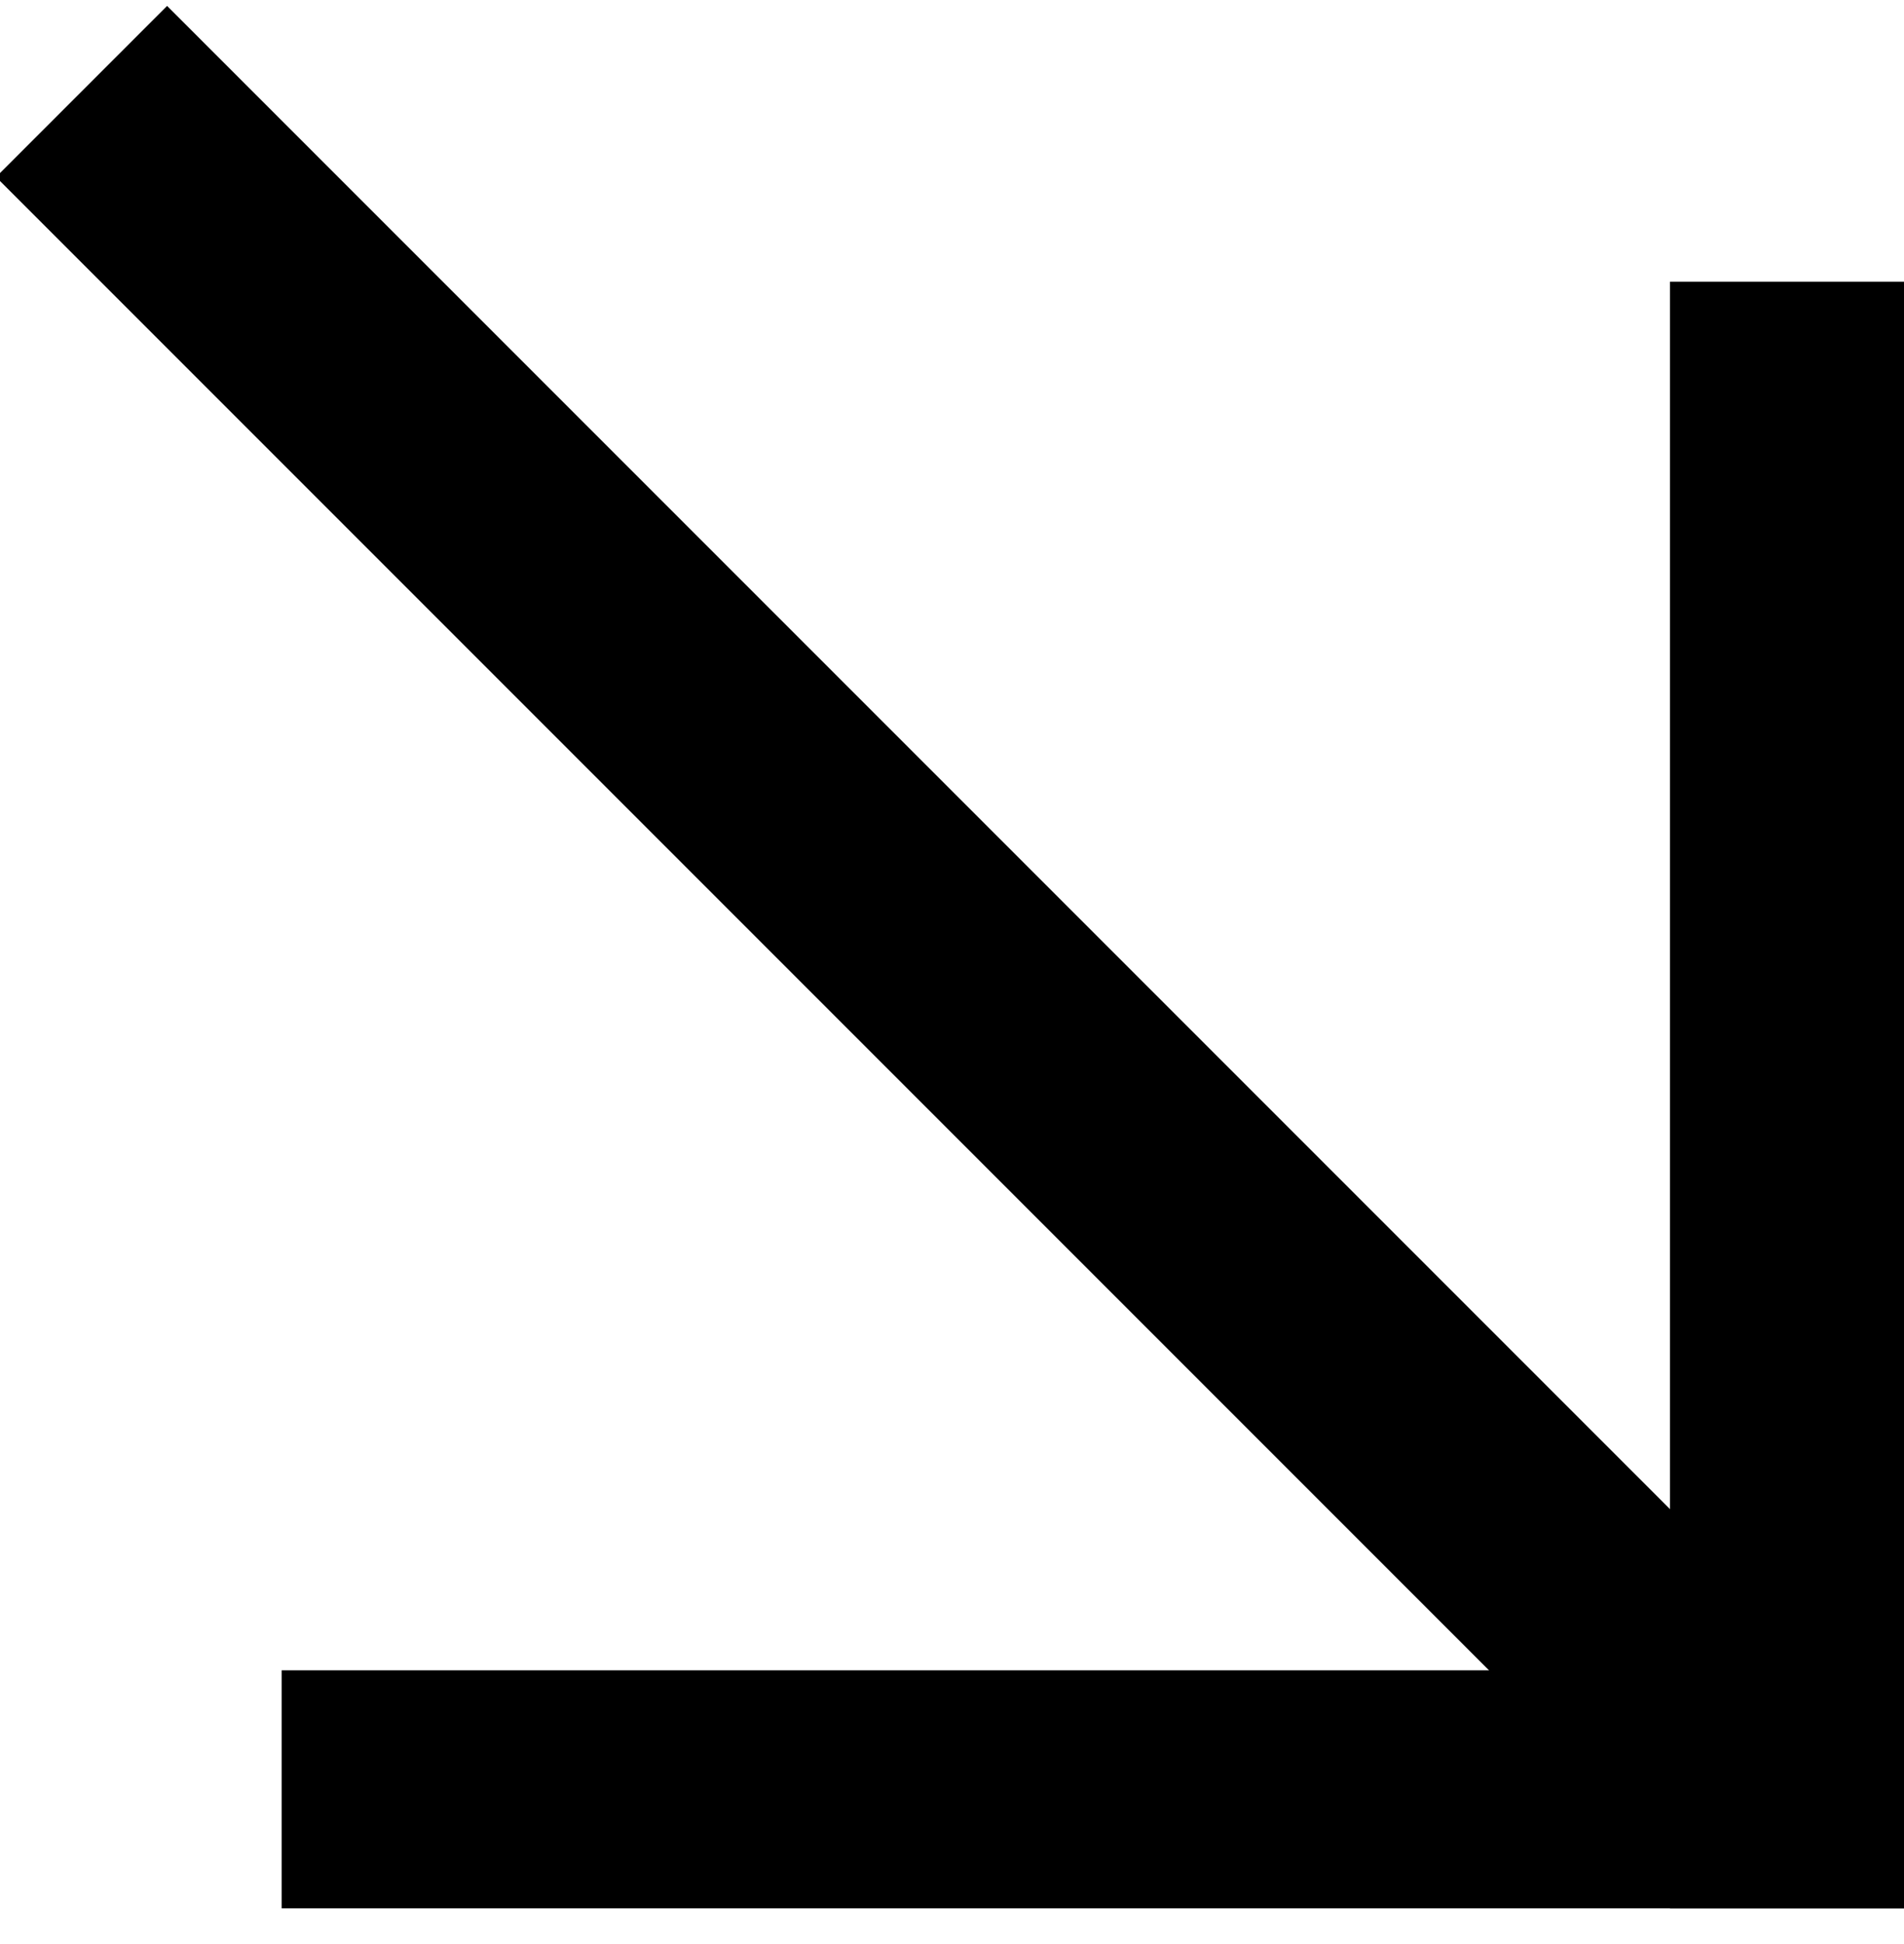
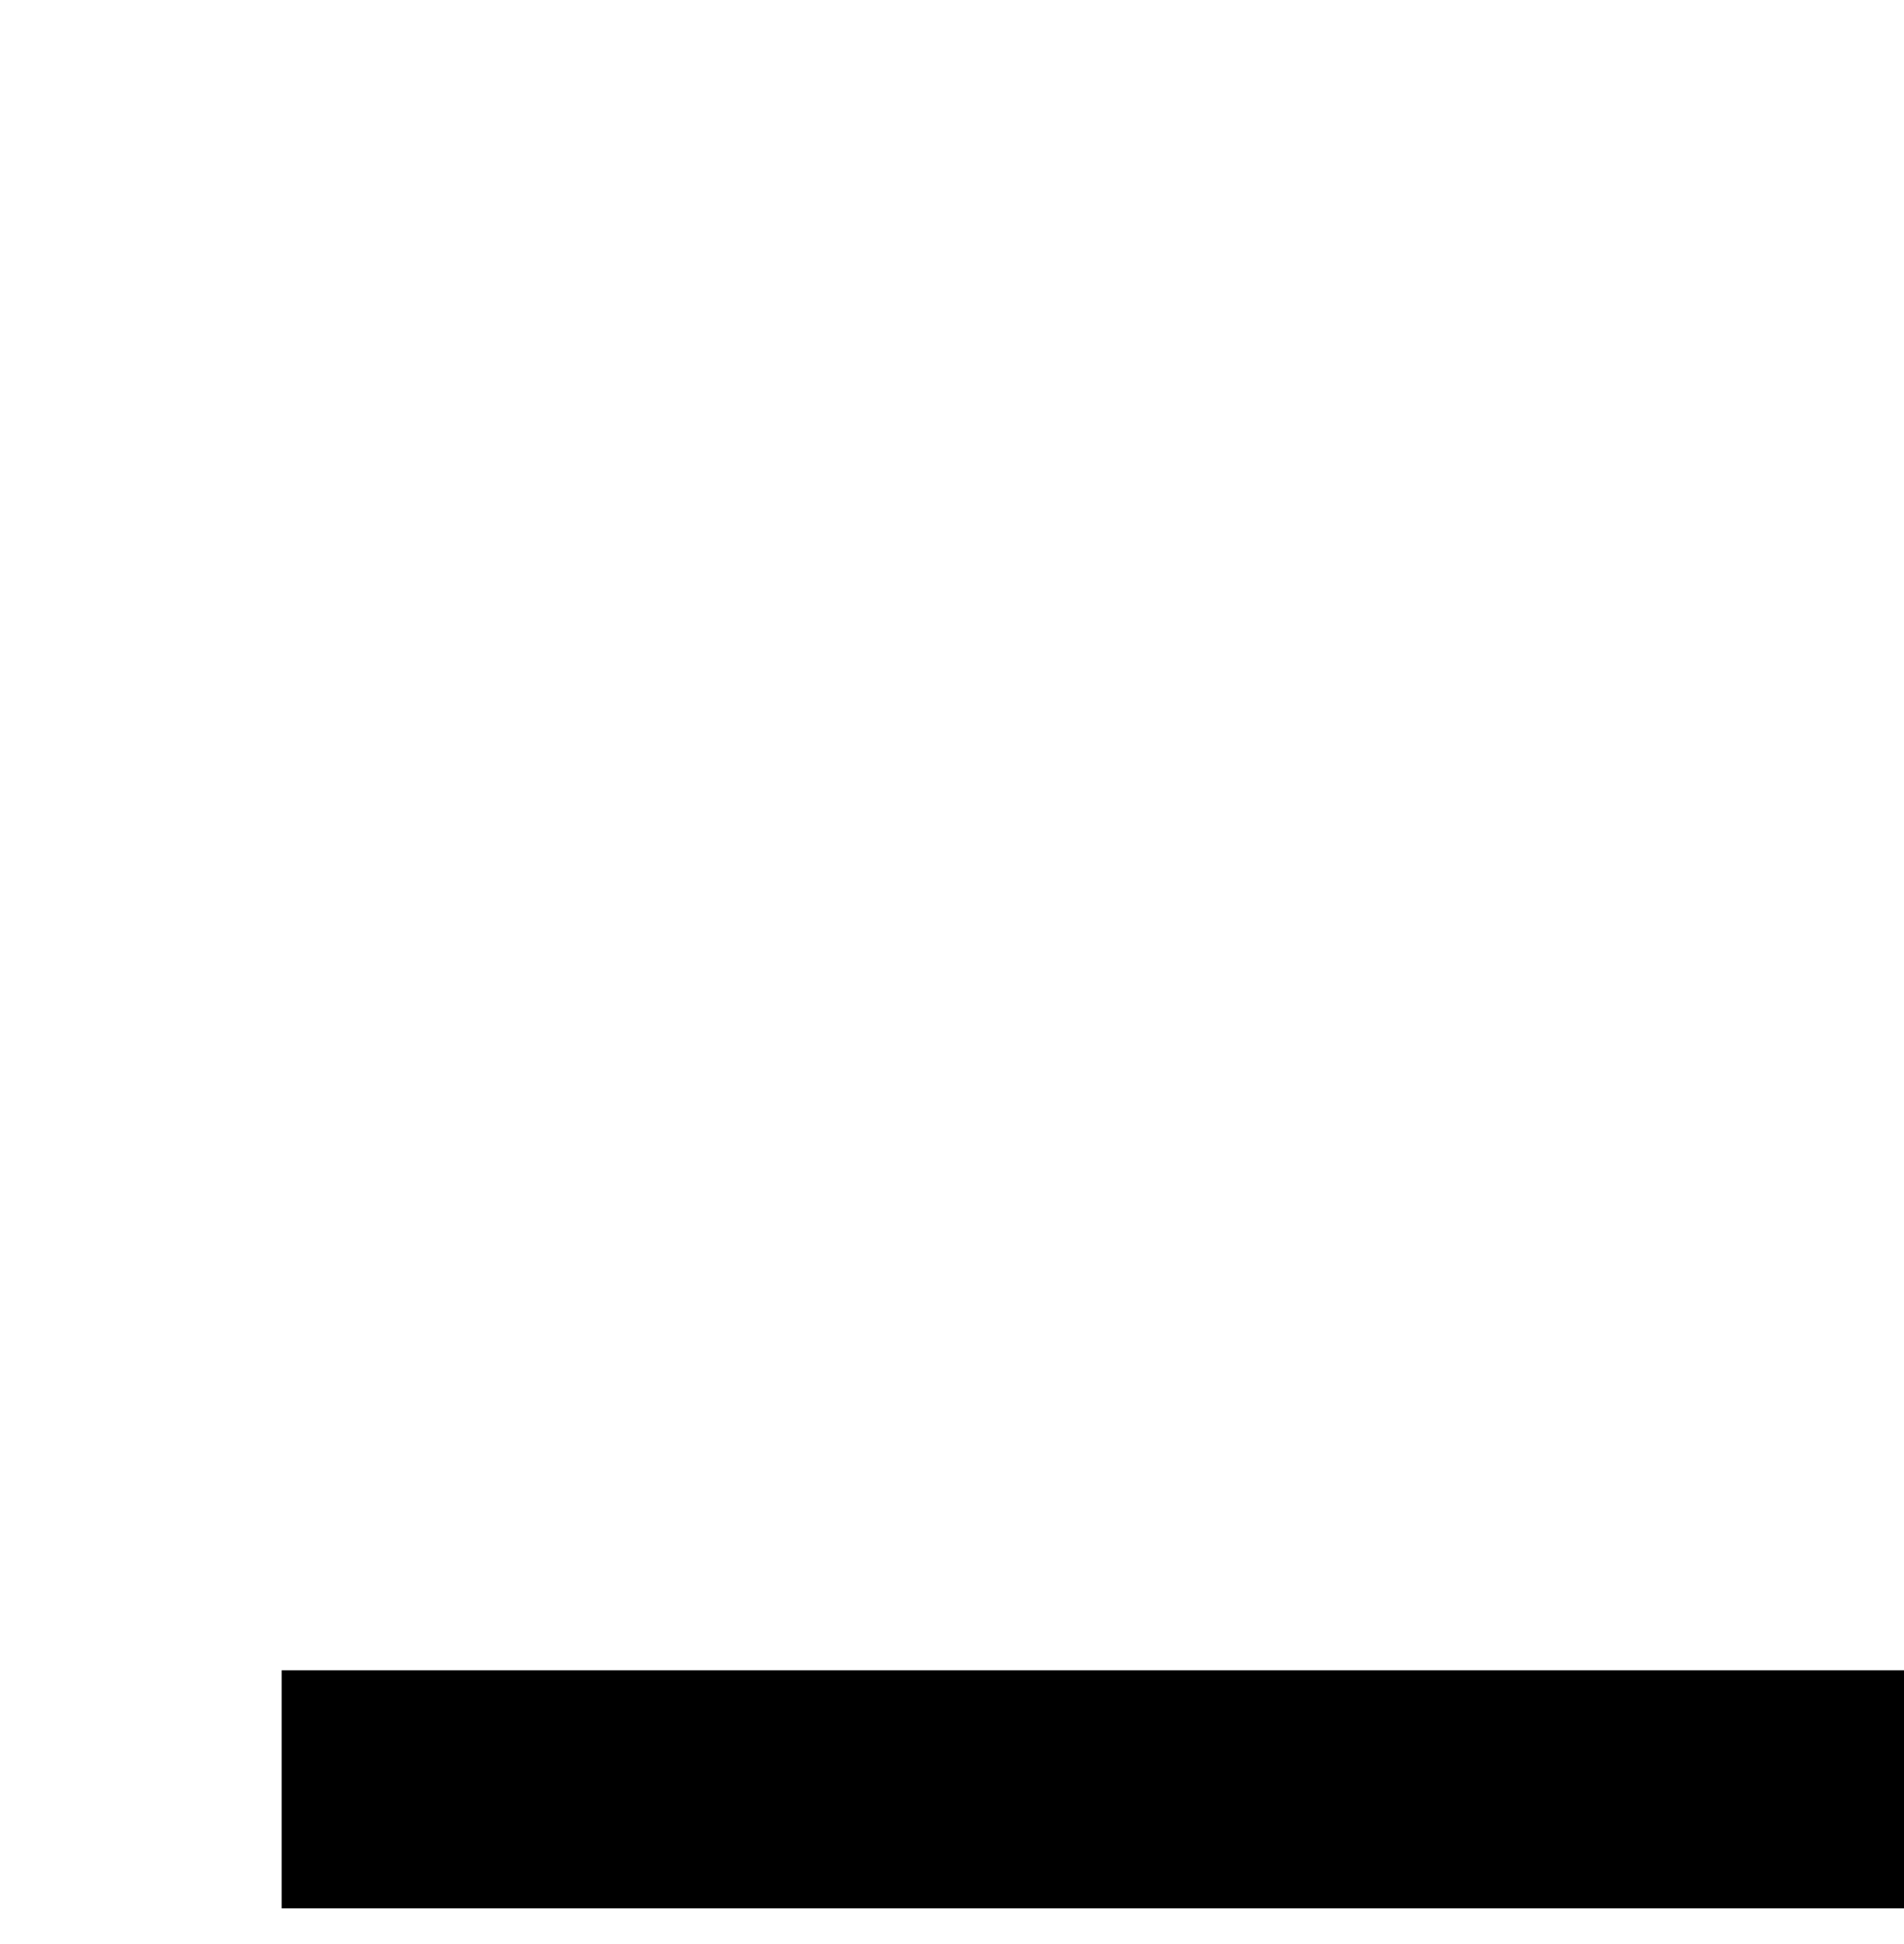
<svg xmlns="http://www.w3.org/2000/svg" version="1.1" id="Layer_1" x="0px" y="0px" viewBox="0 0 48 49" style="enable-background:new 0 0 48 49;" xml:space="preserve">
  <rect x="7.1" y="42.1" width="41" height="6" />
-   <rect x="20.4" y="-6.6" transform="matrix(0.707 -0.707 0.707 0.707 -9.857 23.551)" width="6.1" height="60.6" />
-   <rect x="42.1" y="7.1" width="6" height="41" />
</svg>